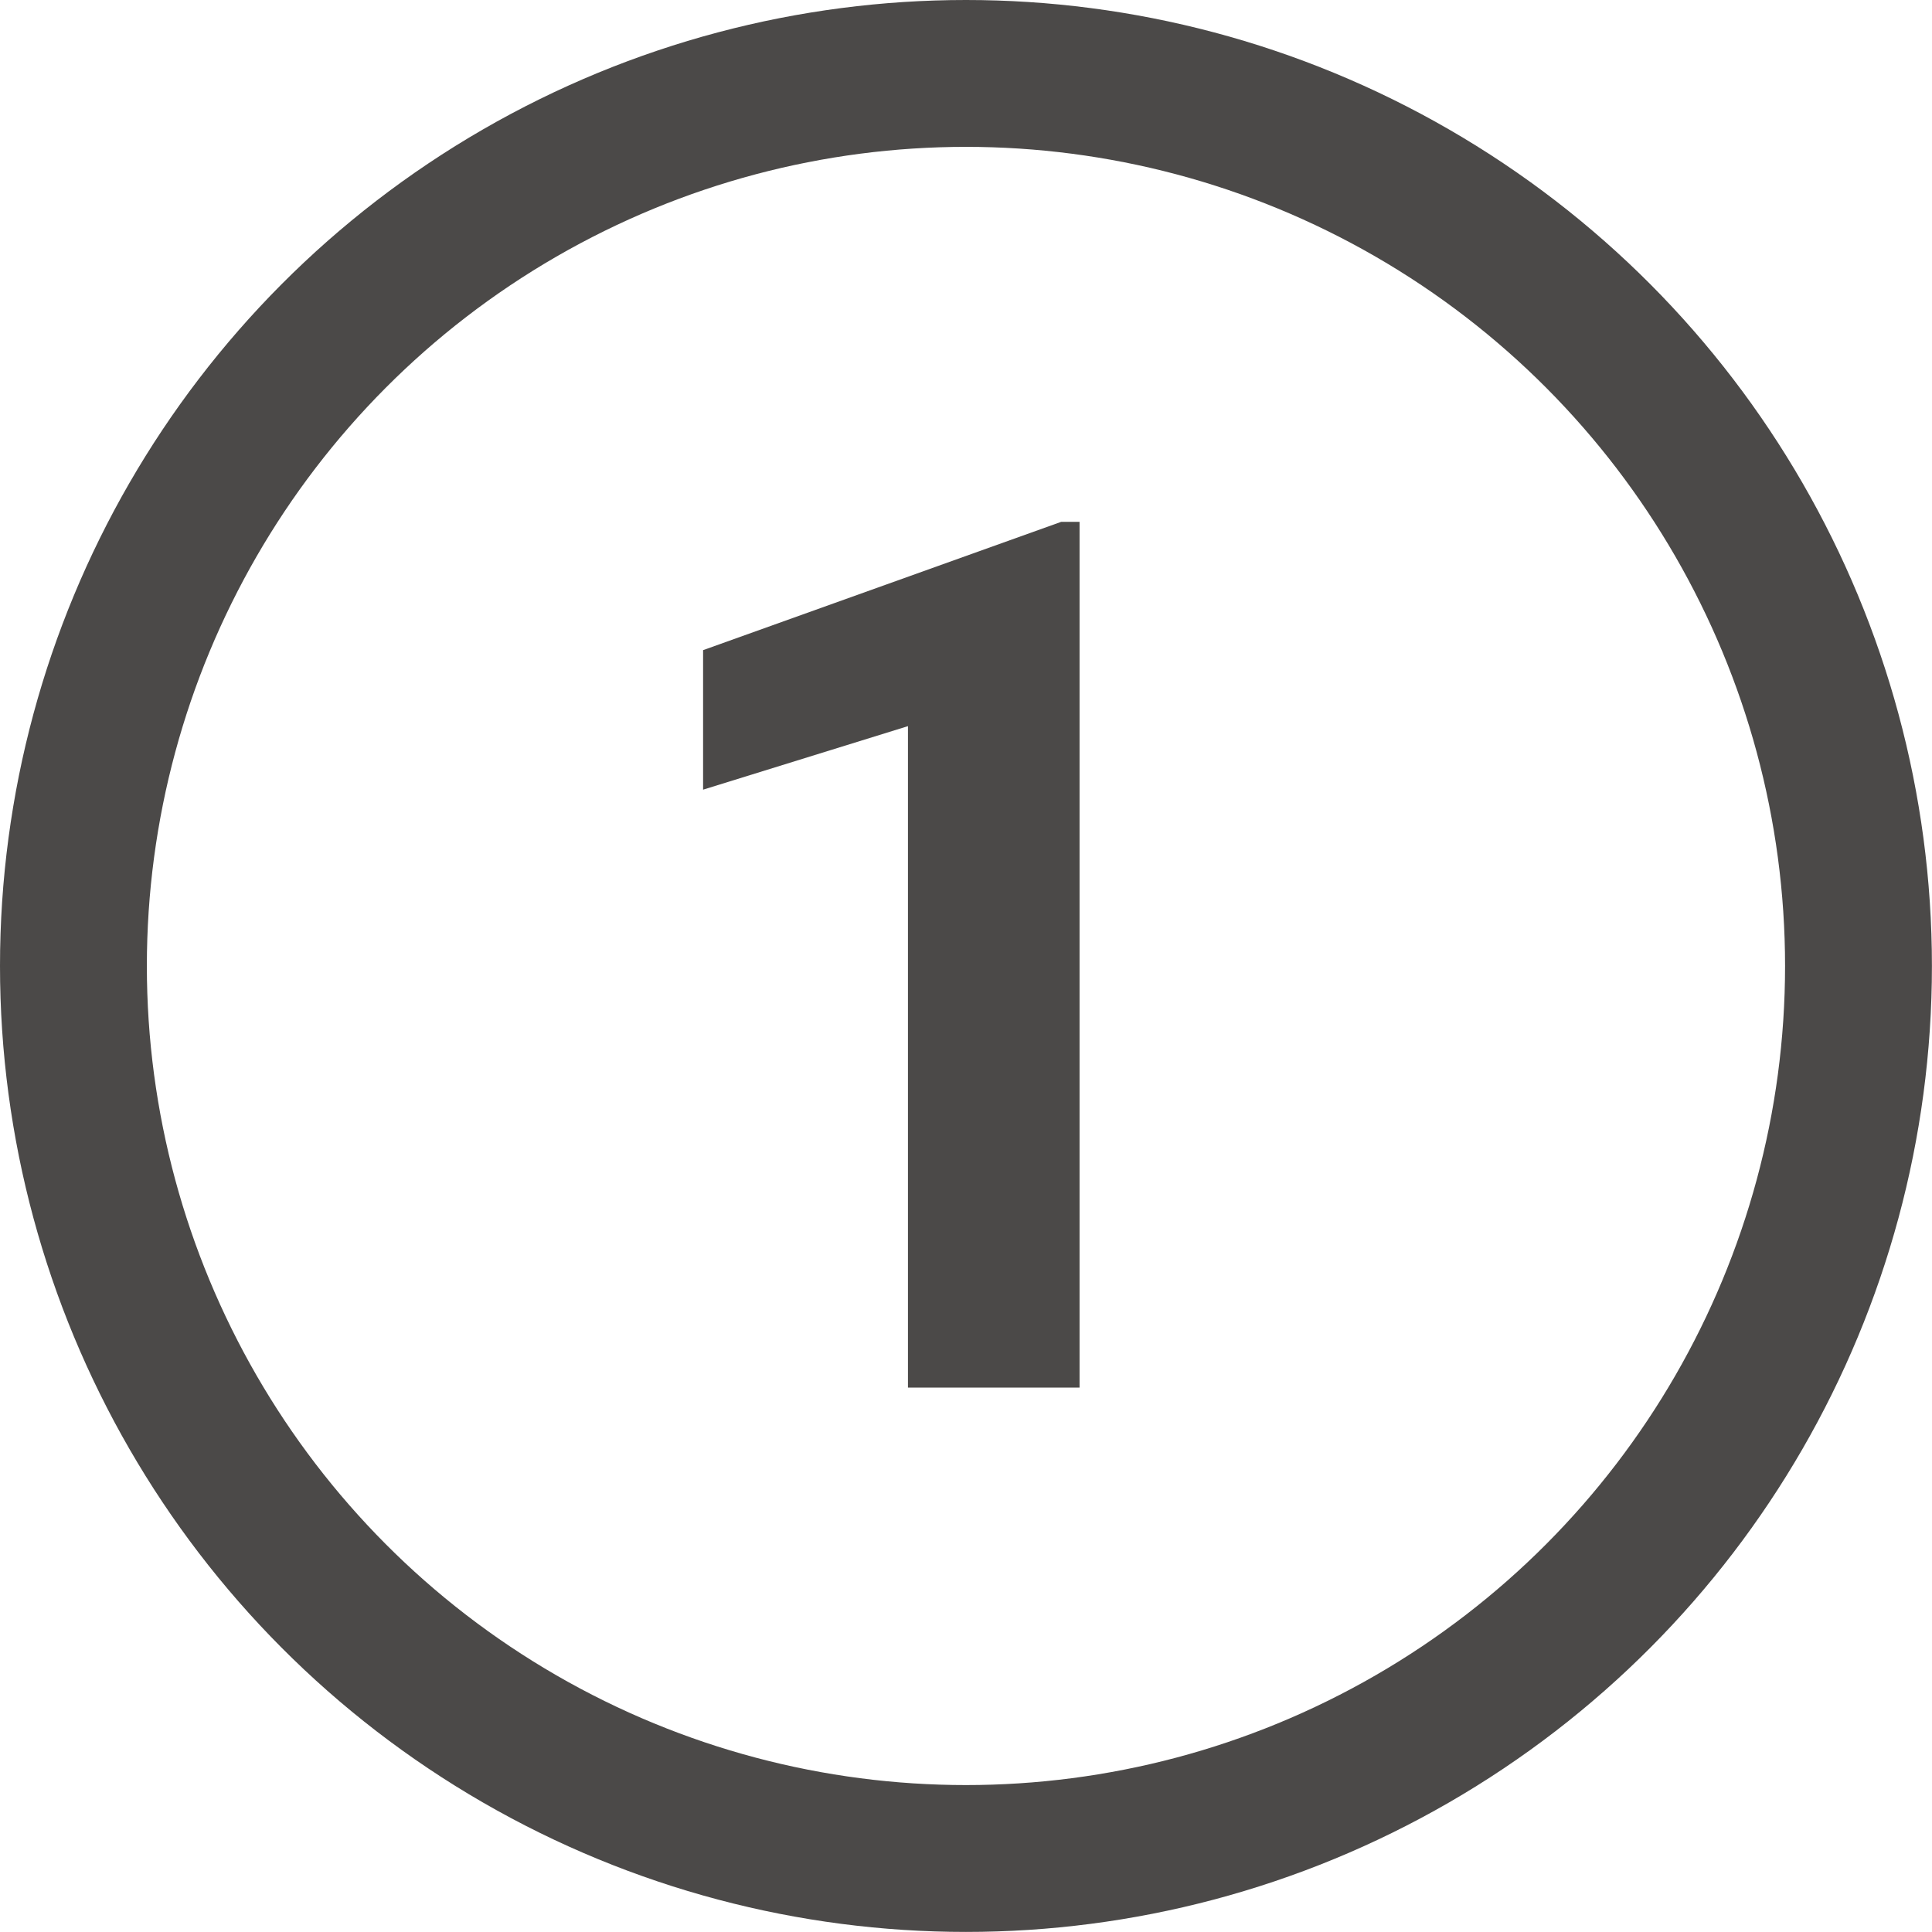
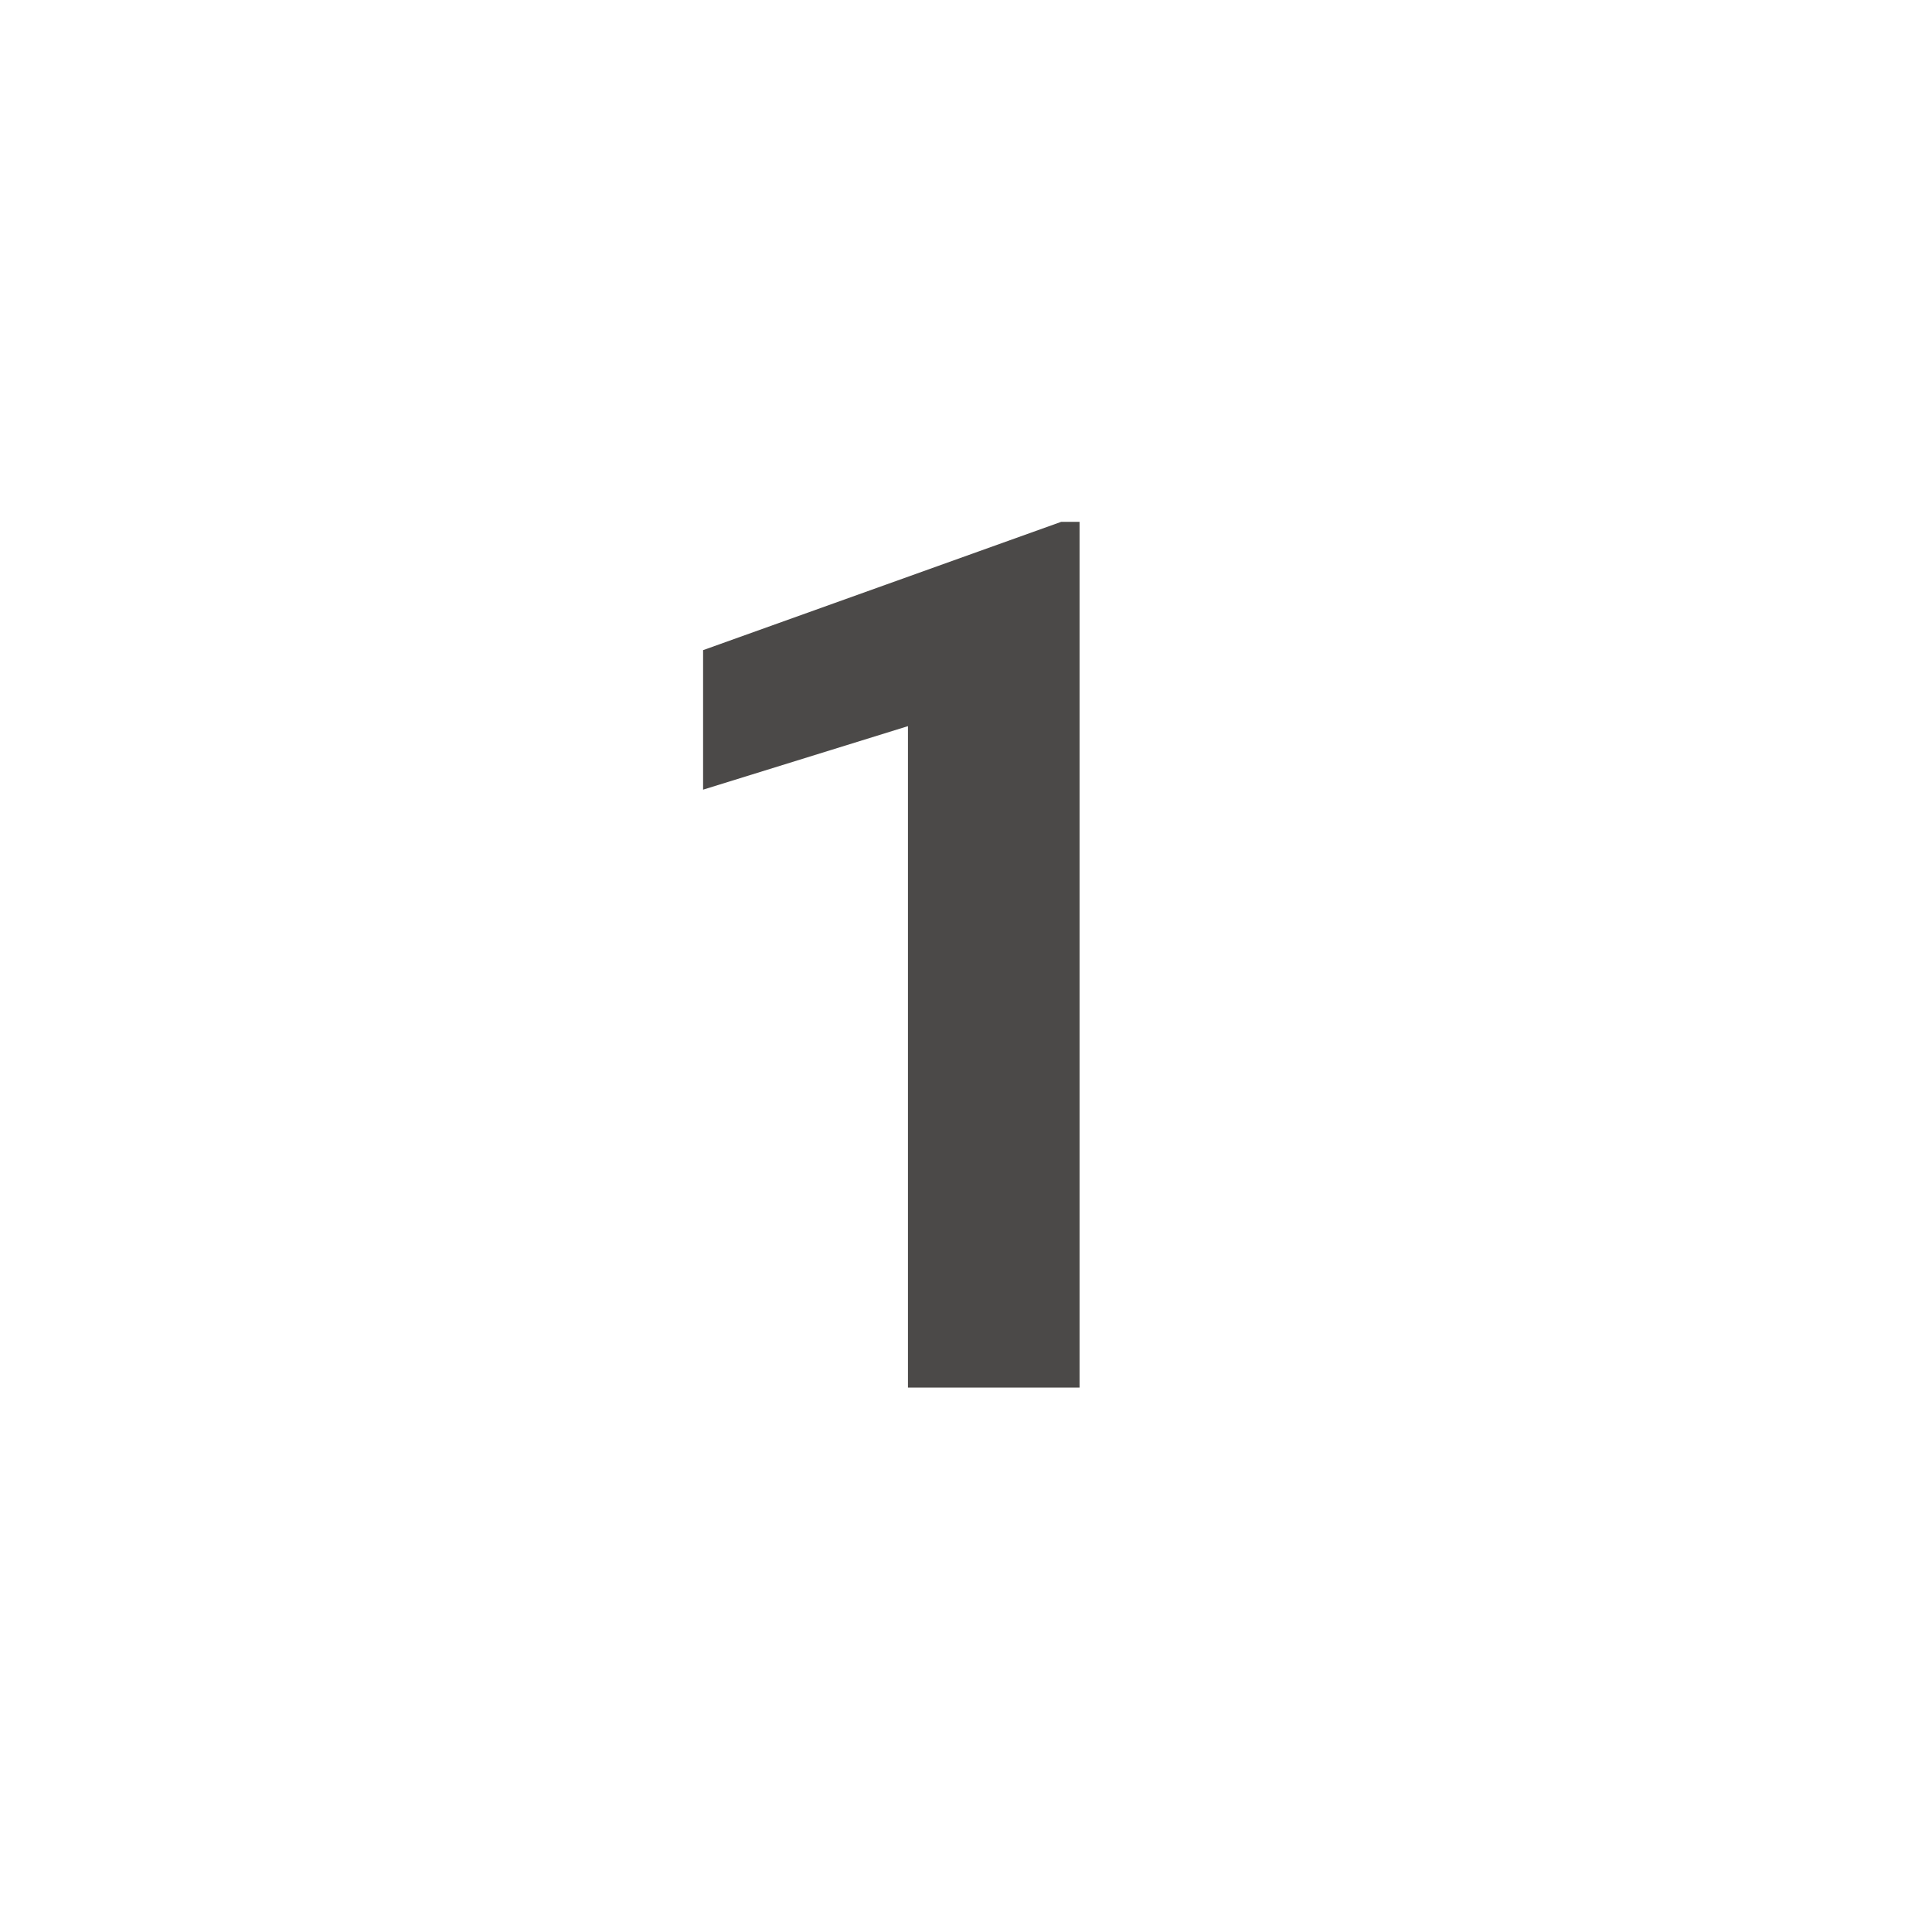
<svg xmlns="http://www.w3.org/2000/svg" id="_レイヤー_1" data-name="レイヤー 1" viewBox="0 0 263.11 263.11">
  <defs>
    <style>
      .cls-1 {
        fill: none;
        stroke: #4b4948;
        stroke-miterlimit: 10;
        stroke-width: 20px;
      }

      .cls-2 {
        fill: #4b4948;
      }
    </style>
  </defs>
  <path class="cls-2" d="m147.02,188.97h-23.37v-90.08l-27.9,8.65v-19l48.76-17.47h2.51v117.89Z" />
-   <circle class="cls-1" cx="131.55" cy="131.55" r="121.55" />
</svg>